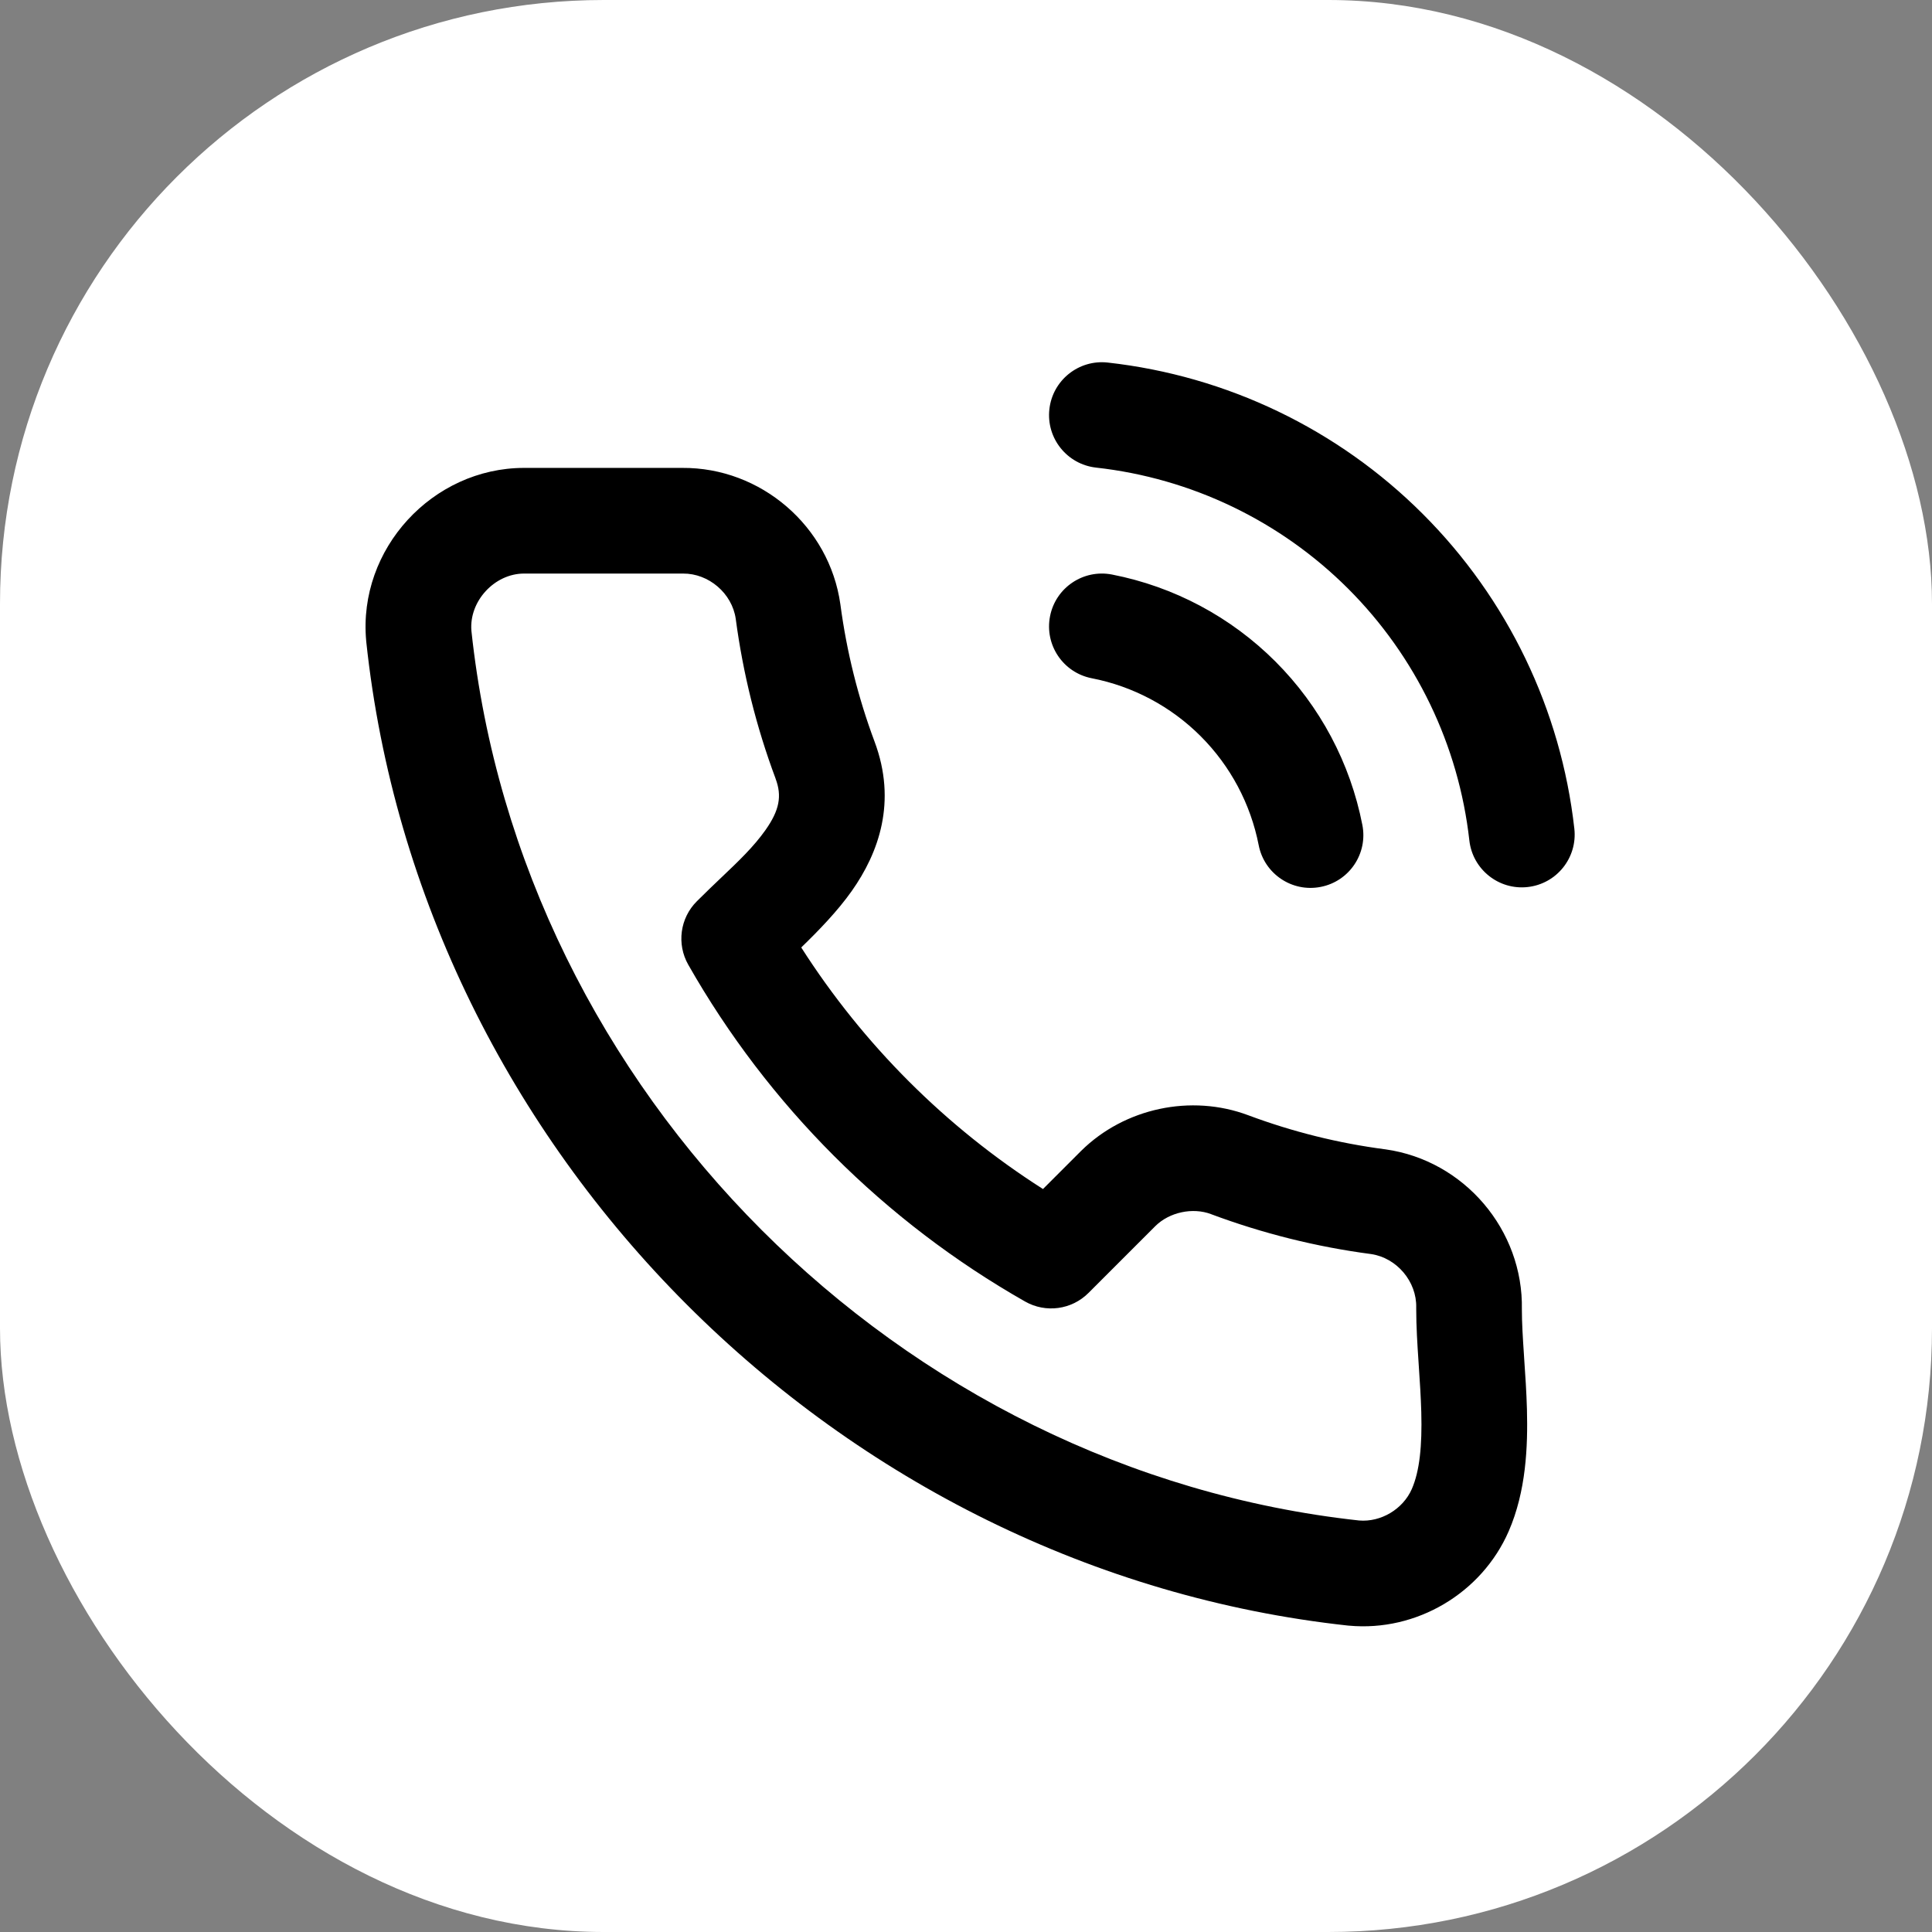
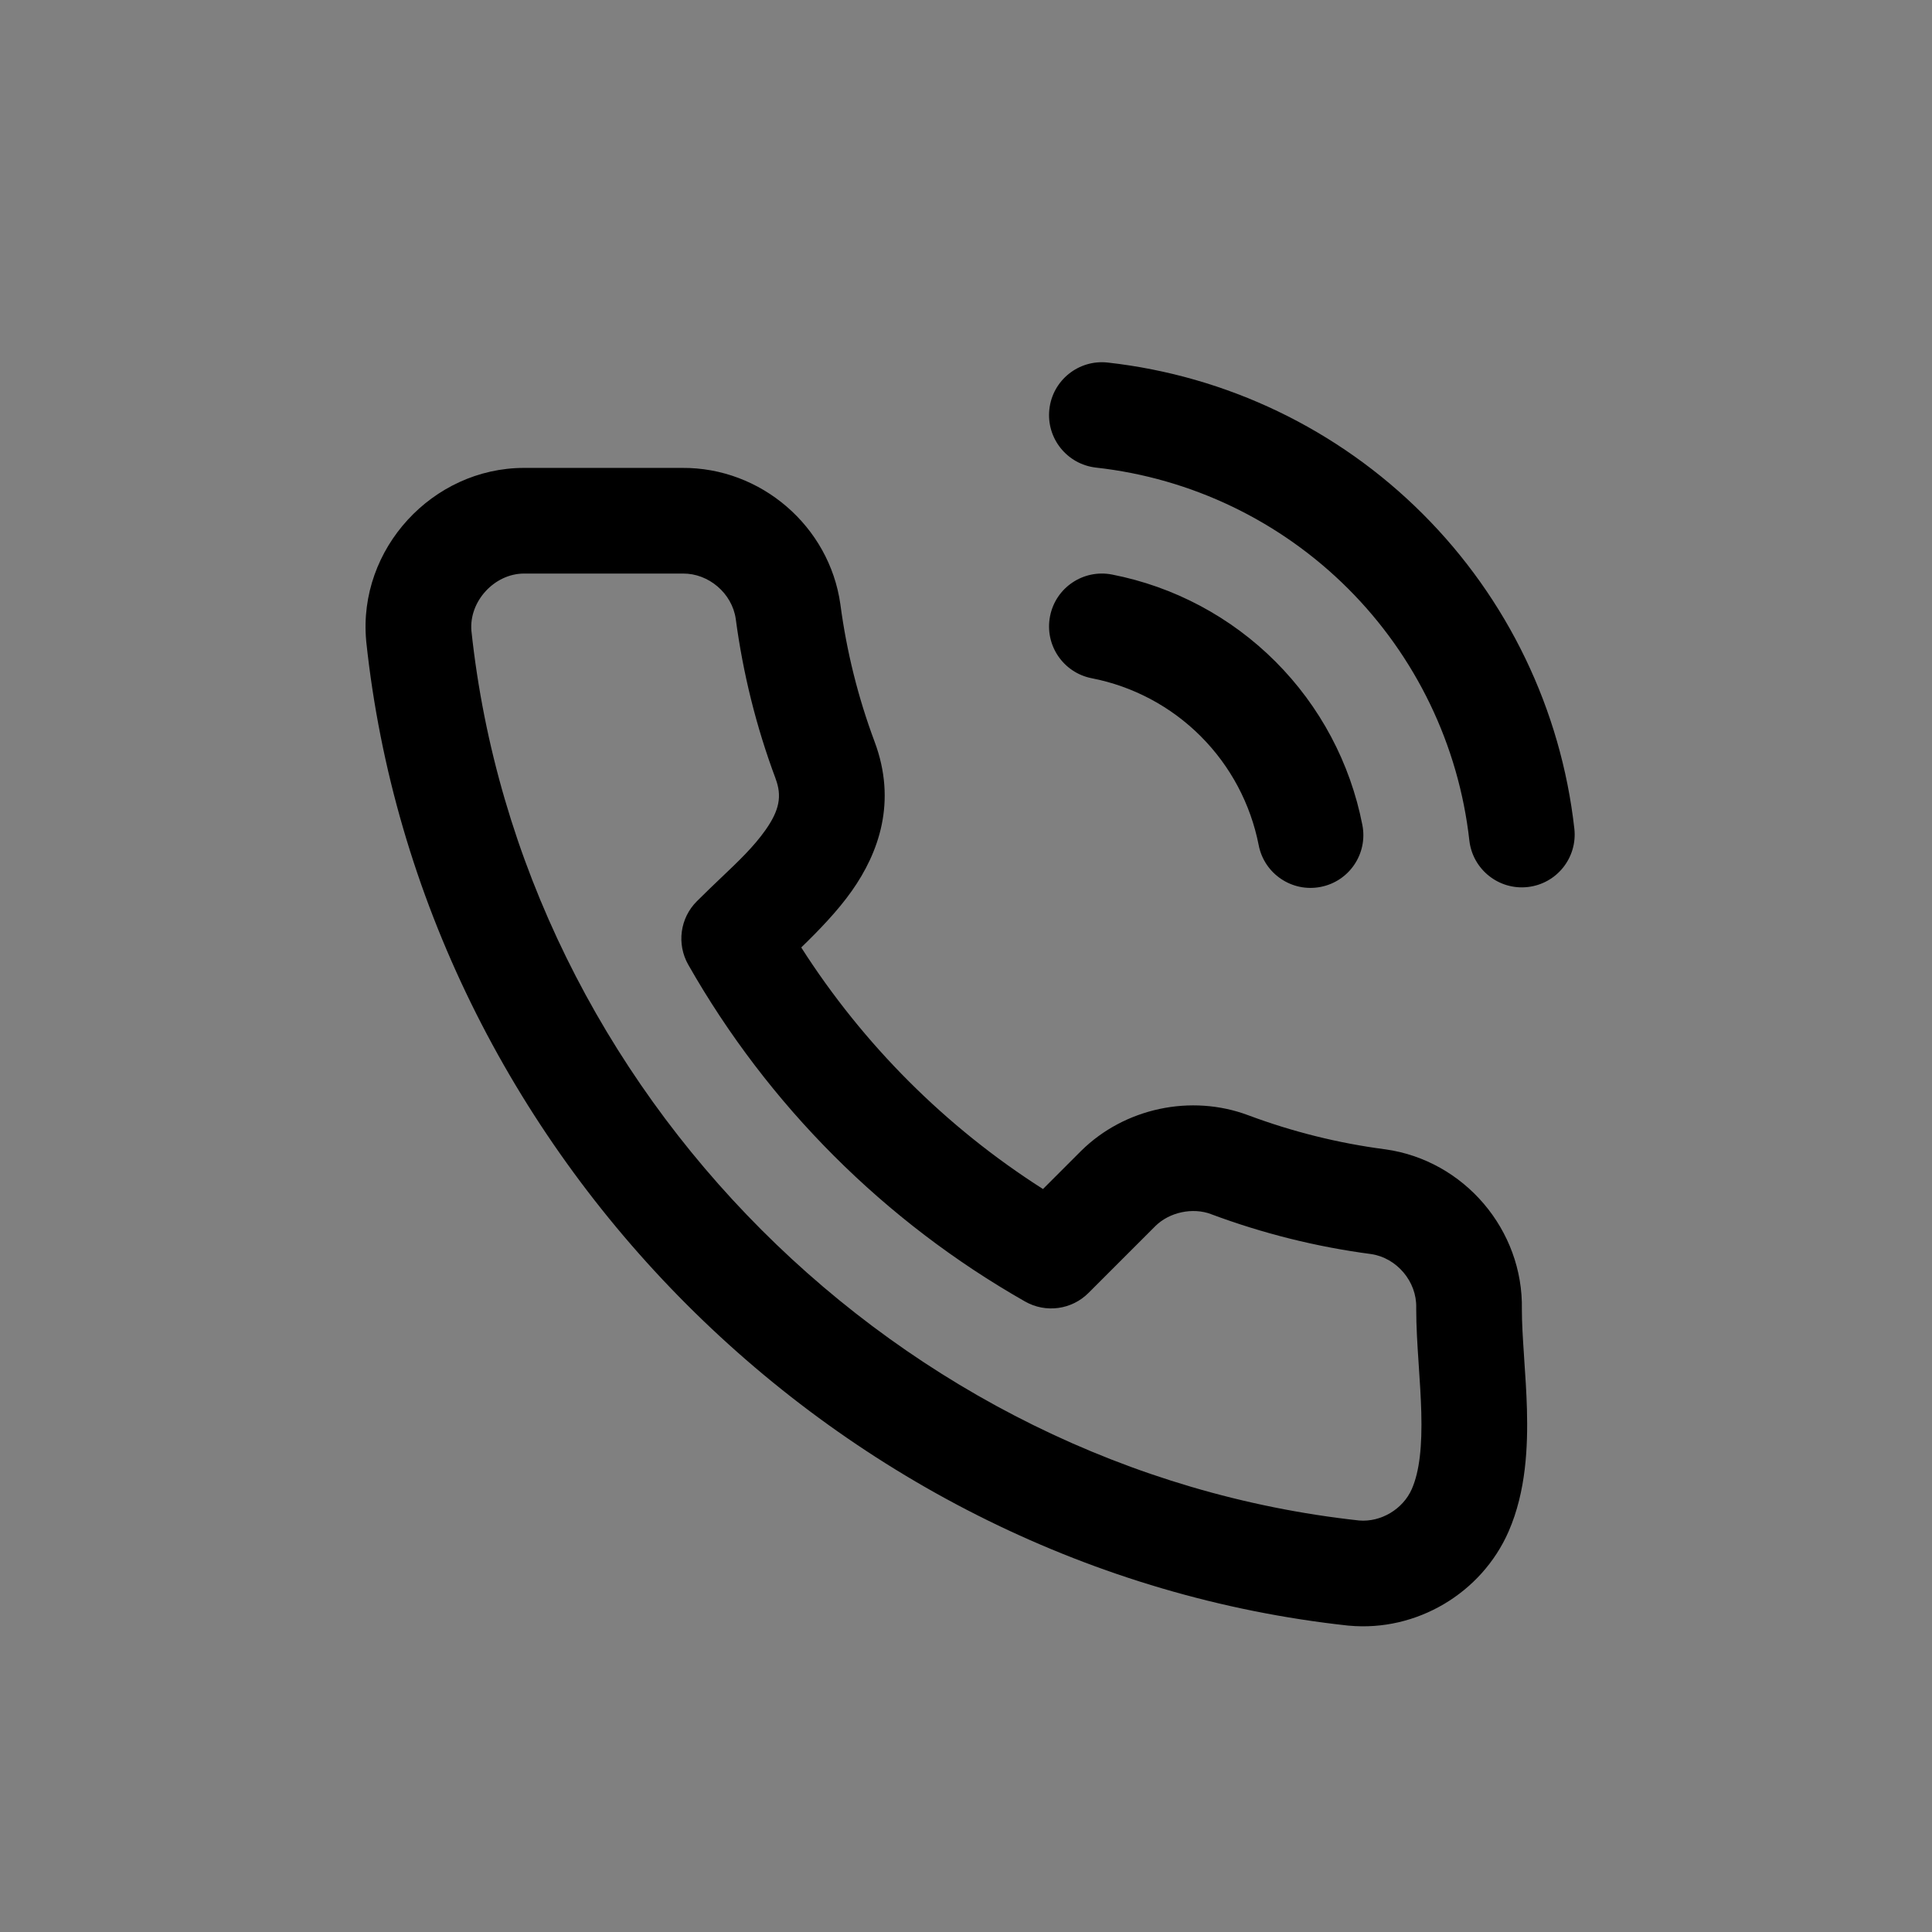
<svg xmlns="http://www.w3.org/2000/svg" width="2em" height="2em" fill="none">
  <rect width="100%" height="100%" fill="#808080" stroke="none" />
-   <rect width="32" height="32" rx="10" fill="white" />
  <path d="M18.347 6.005C17.867 5.952 17.434 6.298 17.381     6.778C17.327 7.259 17.674 7.691 18.154 7.745C19.732 7.92 21.204 8.627 22.328 9.749C23.451     10.871 24.16 12.342 24.337 13.92C24.391 14.4 24.824 14.746 25.304 14.692C25.785 14.638 26.13     14.205 26.076 13.725C25.855 11.752 24.969 9.914 23.564 8.511C22.16 7.108 20.32 6.225 18.347     6.005ZM18.418 9.516C17.944 9.424 17.484 9.733 17.392 10.207C17.299 10.682 17.608 11.141 18.083     11.234C18.767 11.367 19.395 11.702 19.887 12.194C20.38 12.687 20.714 13.315 20.848 13.999C20.94     14.473 21.4 14.783 21.874 14.69C22.349 14.598 22.658 14.138 22.565 13.664C22.365 12.638 21.864     11.696 21.125 10.957C20.386 10.218 19.444 9.716 18.418 9.516ZM12.186 10.249C12.125 9.827 11.738 9.496     11.312 9.5L11.303 9.5L8.678 9.5C8.19 9.501 7.767 9.959 7.808 10.448C8.623 18.09 14.905     24.354 22.51 25.184C22.873 25.215 23.238 24.996 23.384 24.663C23.513 24.368 23.556 23.95 23.541     23.391C23.534 23.143 23.518 22.893 23.5 22.63L23.495 22.552C23.476 22.27 23.457 21.967 23.457 21.68C23.457     21.673 23.457 21.666 23.457 21.658C23.468 21.227 23.135 20.833 22.708 20.771C21.804 20.652 20.916 20.43     20.061 20.111L20.06 20.11C19.754 19.995 19.371 20.077 19.138 20.306L18.029 21.415C17.751 21.694 17.32 21.752     16.978 21.557C14.65 20.233 12.723 18.306 11.4 15.979C11.205 15.636 11.263 15.206 11.542 14.928C11.685 14.785     11.819 14.657 11.944 14.538C12.238 14.259 12.482 14.026 12.679 13.748C12.909 13.421 12.955 13.186 12.846 12.897L12.846     12.895C12.526 12.04 12.306 11.152 12.186 10.249ZM11.299 7.75C12.603 7.74 13.737 8.716 13.919 10.008L13.92     10.015C14.023 10.791 14.212 11.551 14.485 12.282C14.86 13.282 14.553 14.126 14.109 14.756C13.872 15.092 13.555 15.418     13.271 15.693C14.299 17.302 15.665 18.668 17.275 19.694L17.903 19.066L17.906 19.063C18.625 18.352 19.729 18.117 20.675     18.472C21.406 18.745 22.167 18.935 22.941 19.036L22.949 19.037C24.253 19.221 25.233 20.373 25.207 21.689C25.207 21.907     25.222 22.152 25.241 22.435L25.246 22.516C25.264 22.773 25.283 23.059 25.291 23.343C25.307 23.957 25.278 24.699 24.988     25.364C24.541 26.388 23.462 27.029 22.344 26.926L22.33 26.925C13.903 26.009 6.966 19.095 6.066 10.625L6.065 10.611C5.927     9.088 7.167 7.752 8.677 7.75H11.299Z" fill="currentColor" />
</svg>